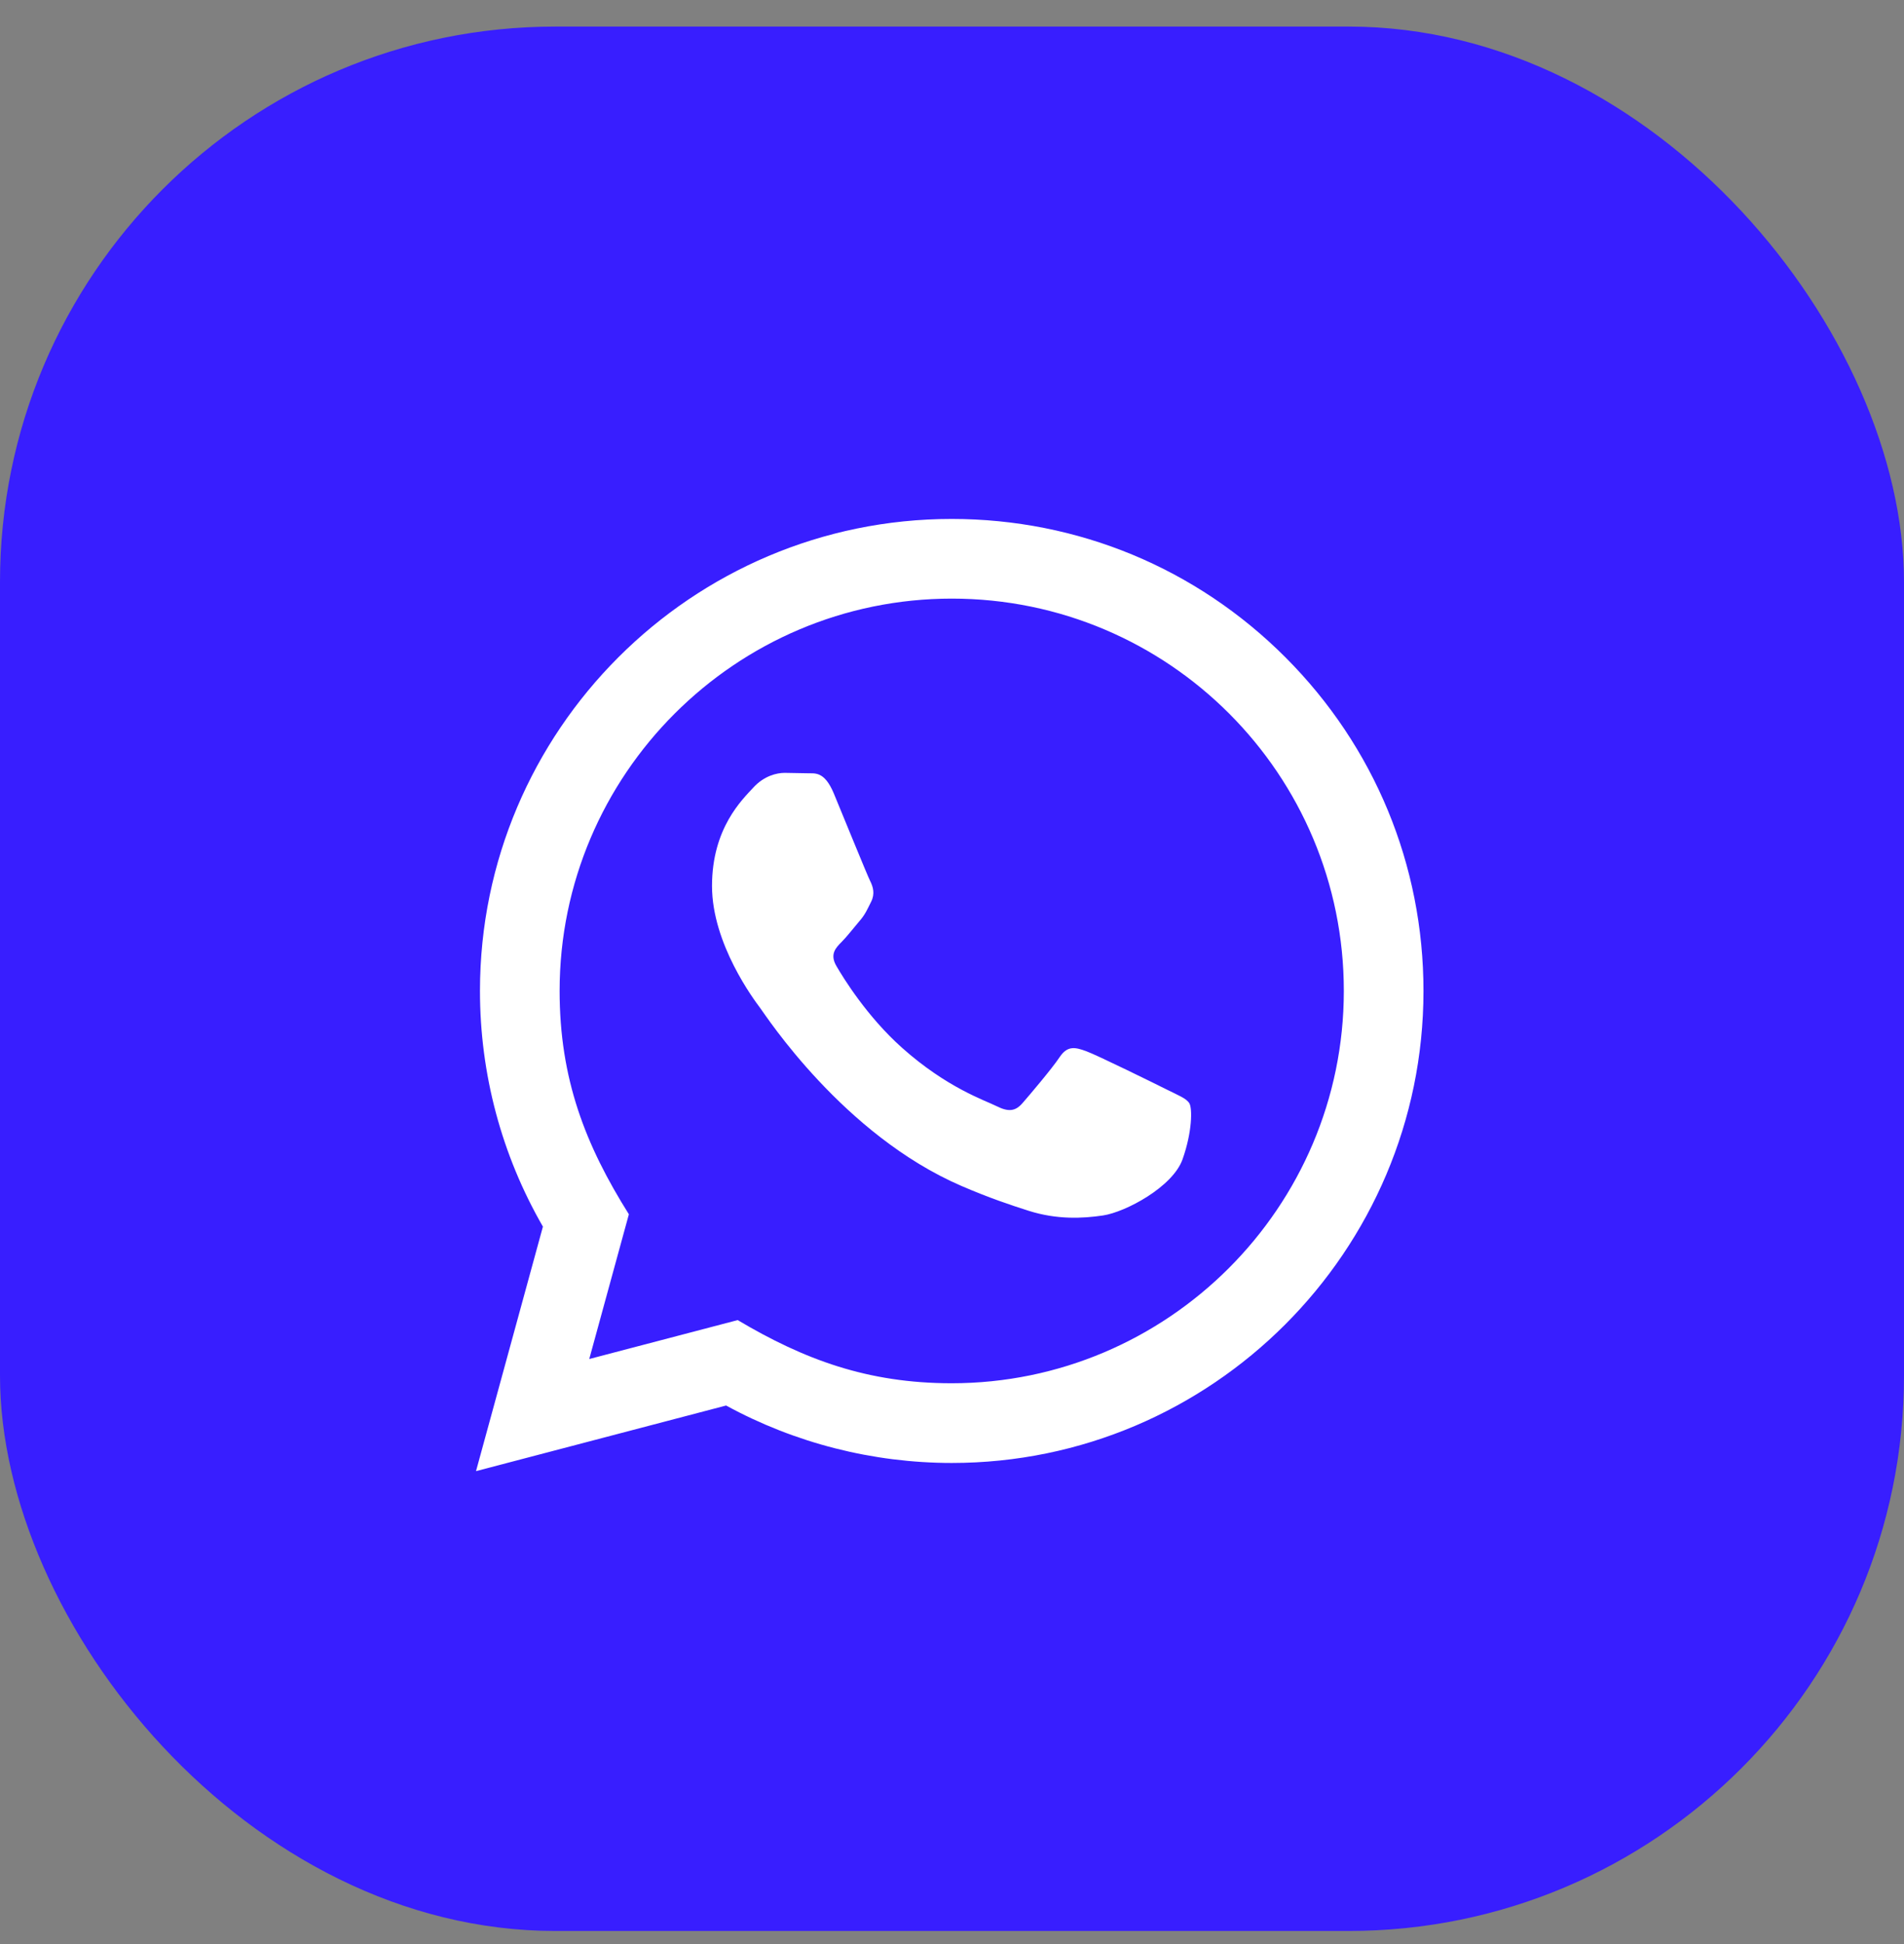
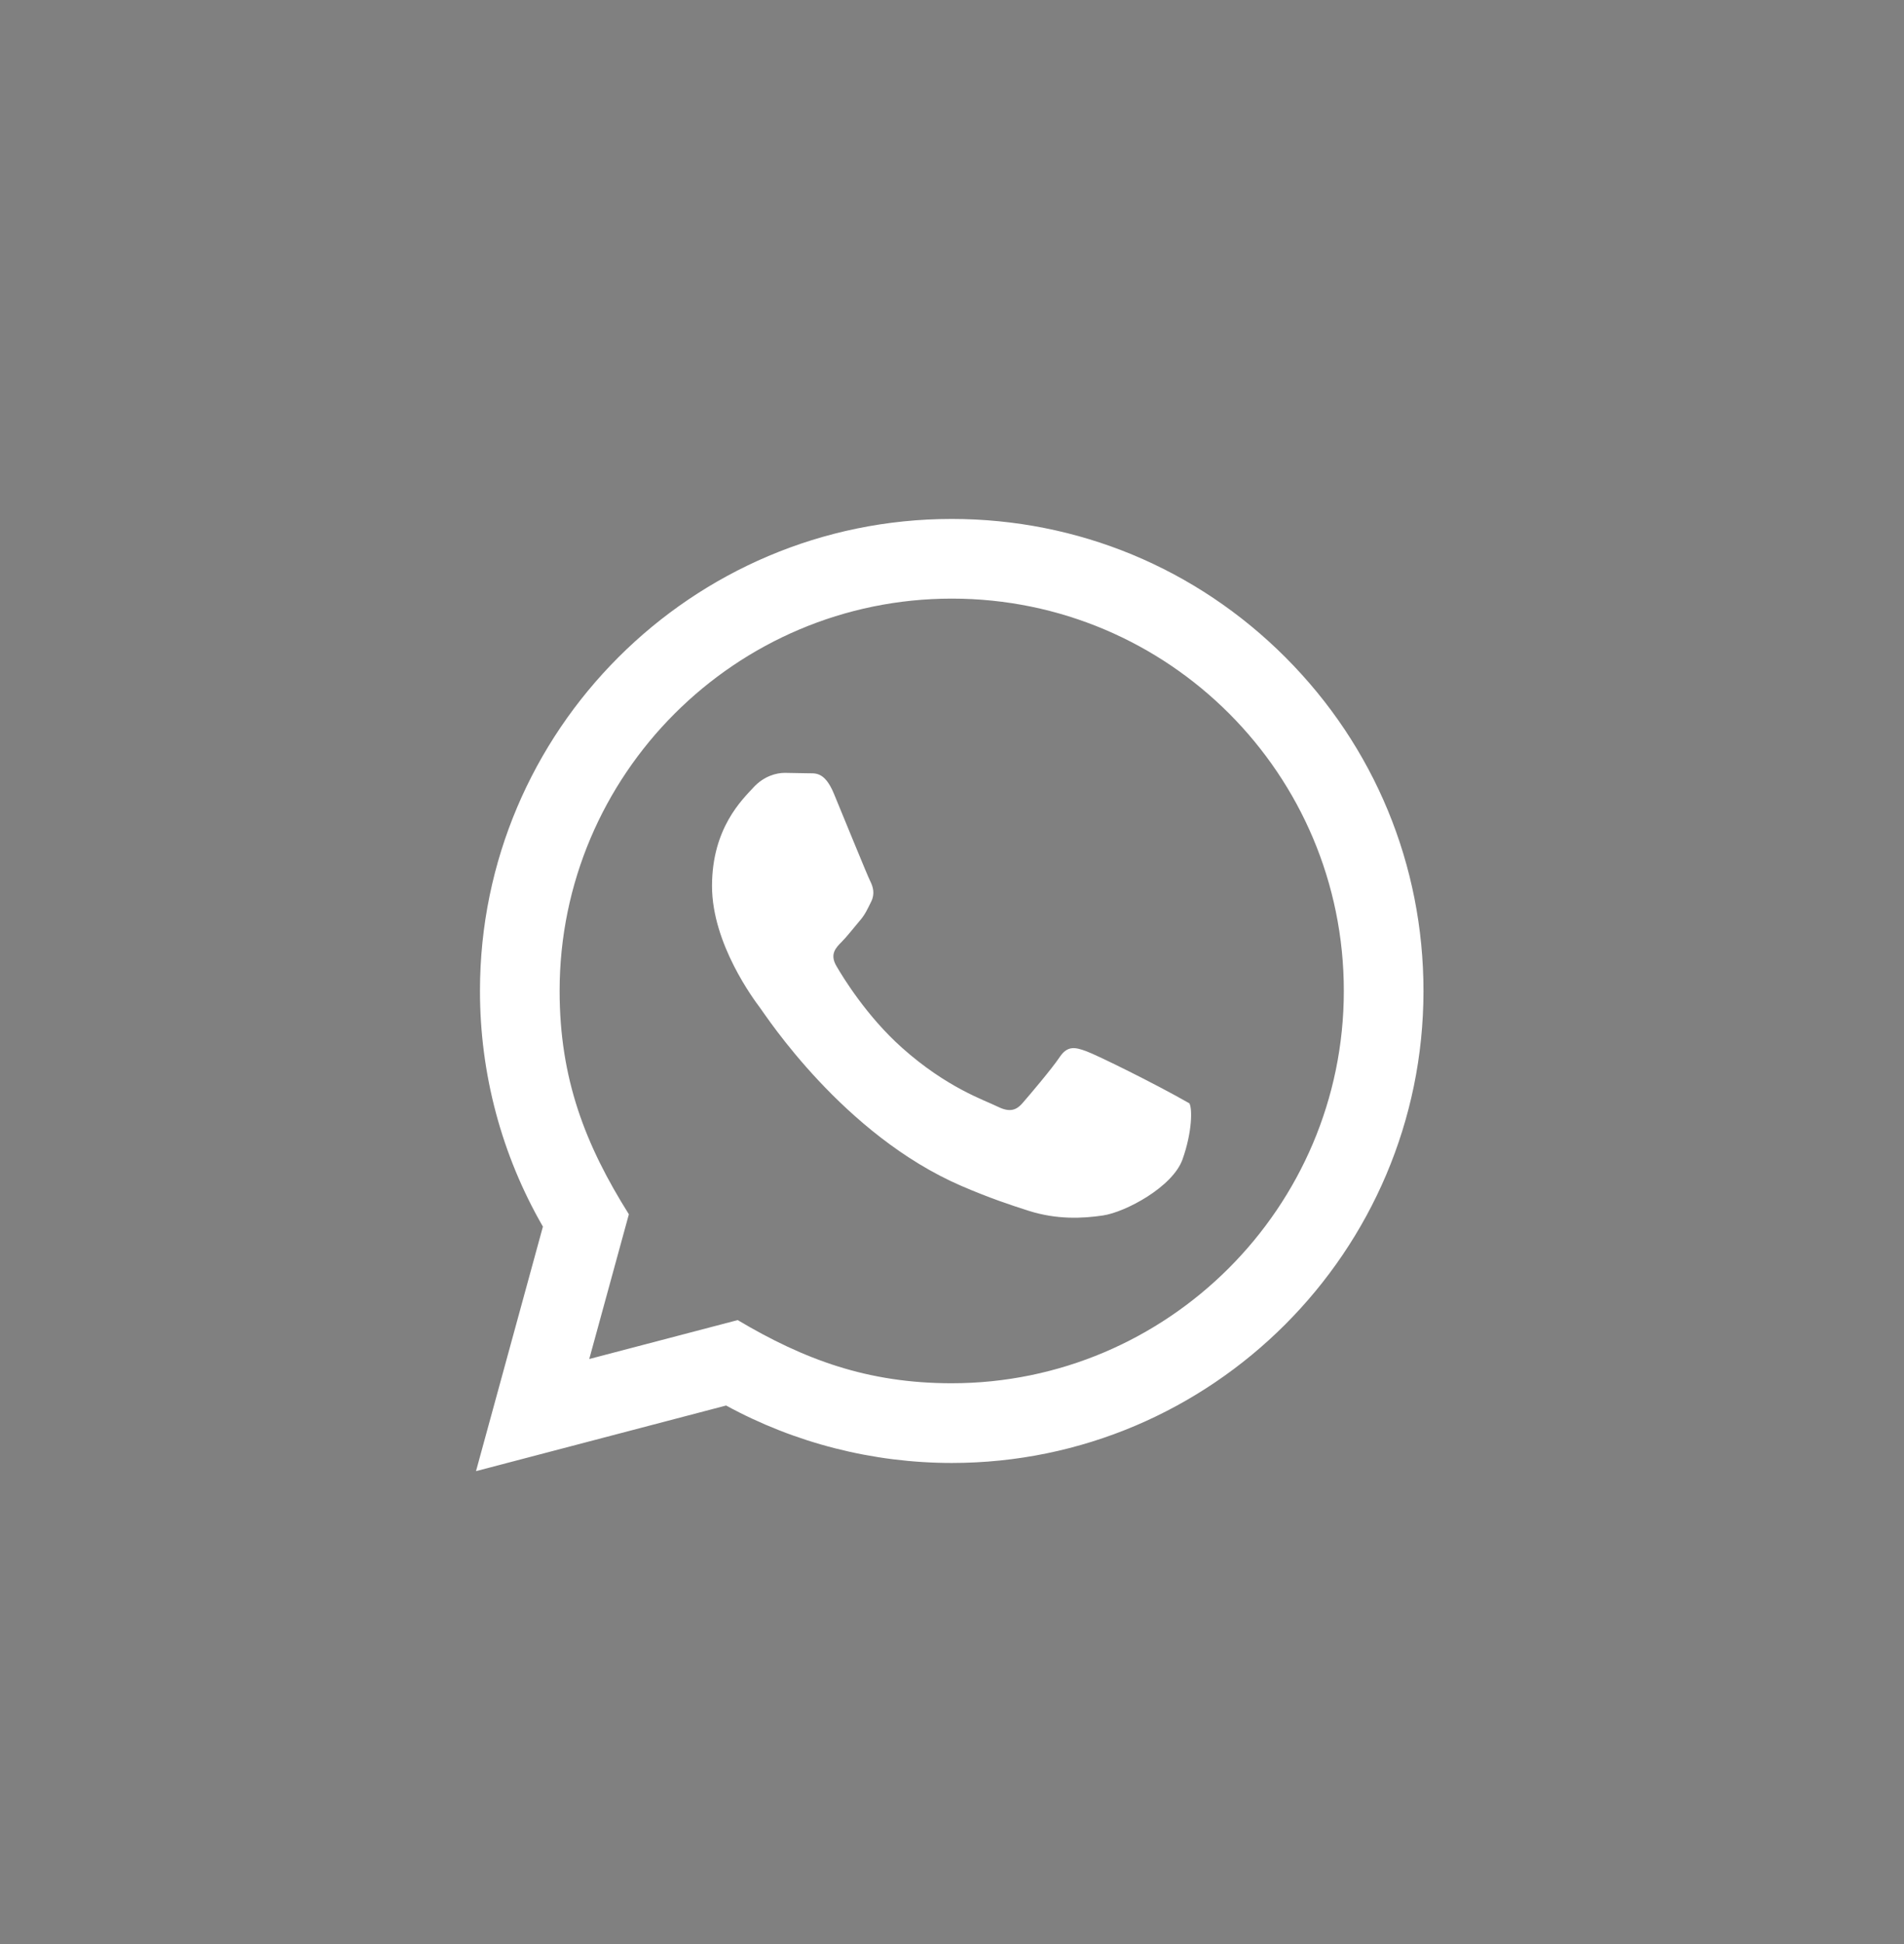
<svg xmlns="http://www.w3.org/2000/svg" width="48" height="49" viewBox="0 0 48 49" fill="none">
  <rect x="0" y="0" width="48" height="49" fill="#808080" stroke="none" />
-   <rect y="0.67" width="48" height="48" rx="14" fill="#381EFF" />
-   <path d="M12 37.08L13.687 30.917C12.646 29.113 12.099 27.068 12.1 24.971C12.103 18.415 17.438 13.08 23.993 13.08C27.174 13.081 30.16 14.32 32.406 16.568C34.651 18.816 35.887 21.804 35.886 24.982C35.883 31.539 30.548 36.874 23.993 36.874C22.003 36.873 20.042 36.374 18.305 35.426L12 37.08ZM18.597 33.273C20.273 34.268 21.873 34.864 23.989 34.865C29.437 34.865 33.875 30.431 33.878 24.98C33.88 19.518 29.463 15.09 23.997 15.088C18.545 15.088 14.11 19.522 14.108 24.972C14.107 27.197 14.759 28.863 15.854 30.606L14.855 34.254L18.597 33.273ZM29.984 27.809C29.91 27.685 29.712 27.611 29.414 27.462C29.117 27.313 27.656 26.594 27.383 26.495C27.111 26.396 26.913 26.346 26.714 26.644C26.516 26.941 25.946 27.611 25.773 27.809C25.6 28.007 25.426 28.032 25.129 27.883C24.832 27.734 23.874 27.421 22.739 26.408C21.856 25.62 21.259 24.647 21.086 24.349C20.913 24.052 21.068 23.891 21.216 23.743C21.35 23.61 21.513 23.396 21.662 23.222C21.813 23.05 21.862 22.926 21.962 22.727C22.061 22.529 22.012 22.355 21.937 22.206C21.862 22.058 21.268 20.595 21.021 20C20.779 19.421 20.534 19.499 20.352 19.49L19.782 19.48C19.584 19.48 19.262 19.554 18.99 19.852C18.718 20.15 17.95 20.868 17.95 22.331C17.95 23.794 19.015 25.207 19.163 25.405C19.312 25.603 21.258 28.605 24.239 29.892C24.948 30.198 25.502 30.381 25.933 30.518C26.645 30.744 27.293 30.712 27.805 30.636C28.376 30.551 29.563 29.917 29.811 29.223C30.059 28.528 30.059 27.933 29.984 27.809Z" fill="white" />
+   <path d="M12 37.08L13.687 30.917C12.646 29.113 12.099 27.068 12.1 24.971C12.103 18.415 17.438 13.08 23.993 13.08C27.174 13.081 30.16 14.32 32.406 16.568C34.651 18.816 35.887 21.804 35.886 24.982C35.883 31.539 30.548 36.874 23.993 36.874C22.003 36.873 20.042 36.374 18.305 35.426L12 37.08ZM18.597 33.273C20.273 34.268 21.873 34.864 23.989 34.865C29.437 34.865 33.875 30.431 33.878 24.98C33.88 19.518 29.463 15.09 23.997 15.088C18.545 15.088 14.11 19.522 14.108 24.972C14.107 27.197 14.759 28.863 15.854 30.606L14.855 34.254L18.597 33.273ZM29.984 27.809C29.117 27.313 27.656 26.594 27.383 26.495C27.111 26.396 26.913 26.346 26.714 26.644C26.516 26.941 25.946 27.611 25.773 27.809C25.6 28.007 25.426 28.032 25.129 27.883C24.832 27.734 23.874 27.421 22.739 26.408C21.856 25.62 21.259 24.647 21.086 24.349C20.913 24.052 21.068 23.891 21.216 23.743C21.35 23.61 21.513 23.396 21.662 23.222C21.813 23.05 21.862 22.926 21.962 22.727C22.061 22.529 22.012 22.355 21.937 22.206C21.862 22.058 21.268 20.595 21.021 20C20.779 19.421 20.534 19.499 20.352 19.49L19.782 19.48C19.584 19.48 19.262 19.554 18.99 19.852C18.718 20.15 17.95 20.868 17.95 22.331C17.95 23.794 19.015 25.207 19.163 25.405C19.312 25.603 21.258 28.605 24.239 29.892C24.948 30.198 25.502 30.381 25.933 30.518C26.645 30.744 27.293 30.712 27.805 30.636C28.376 30.551 29.563 29.917 29.811 29.223C30.059 28.528 30.059 27.933 29.984 27.809Z" fill="white" />
</svg>